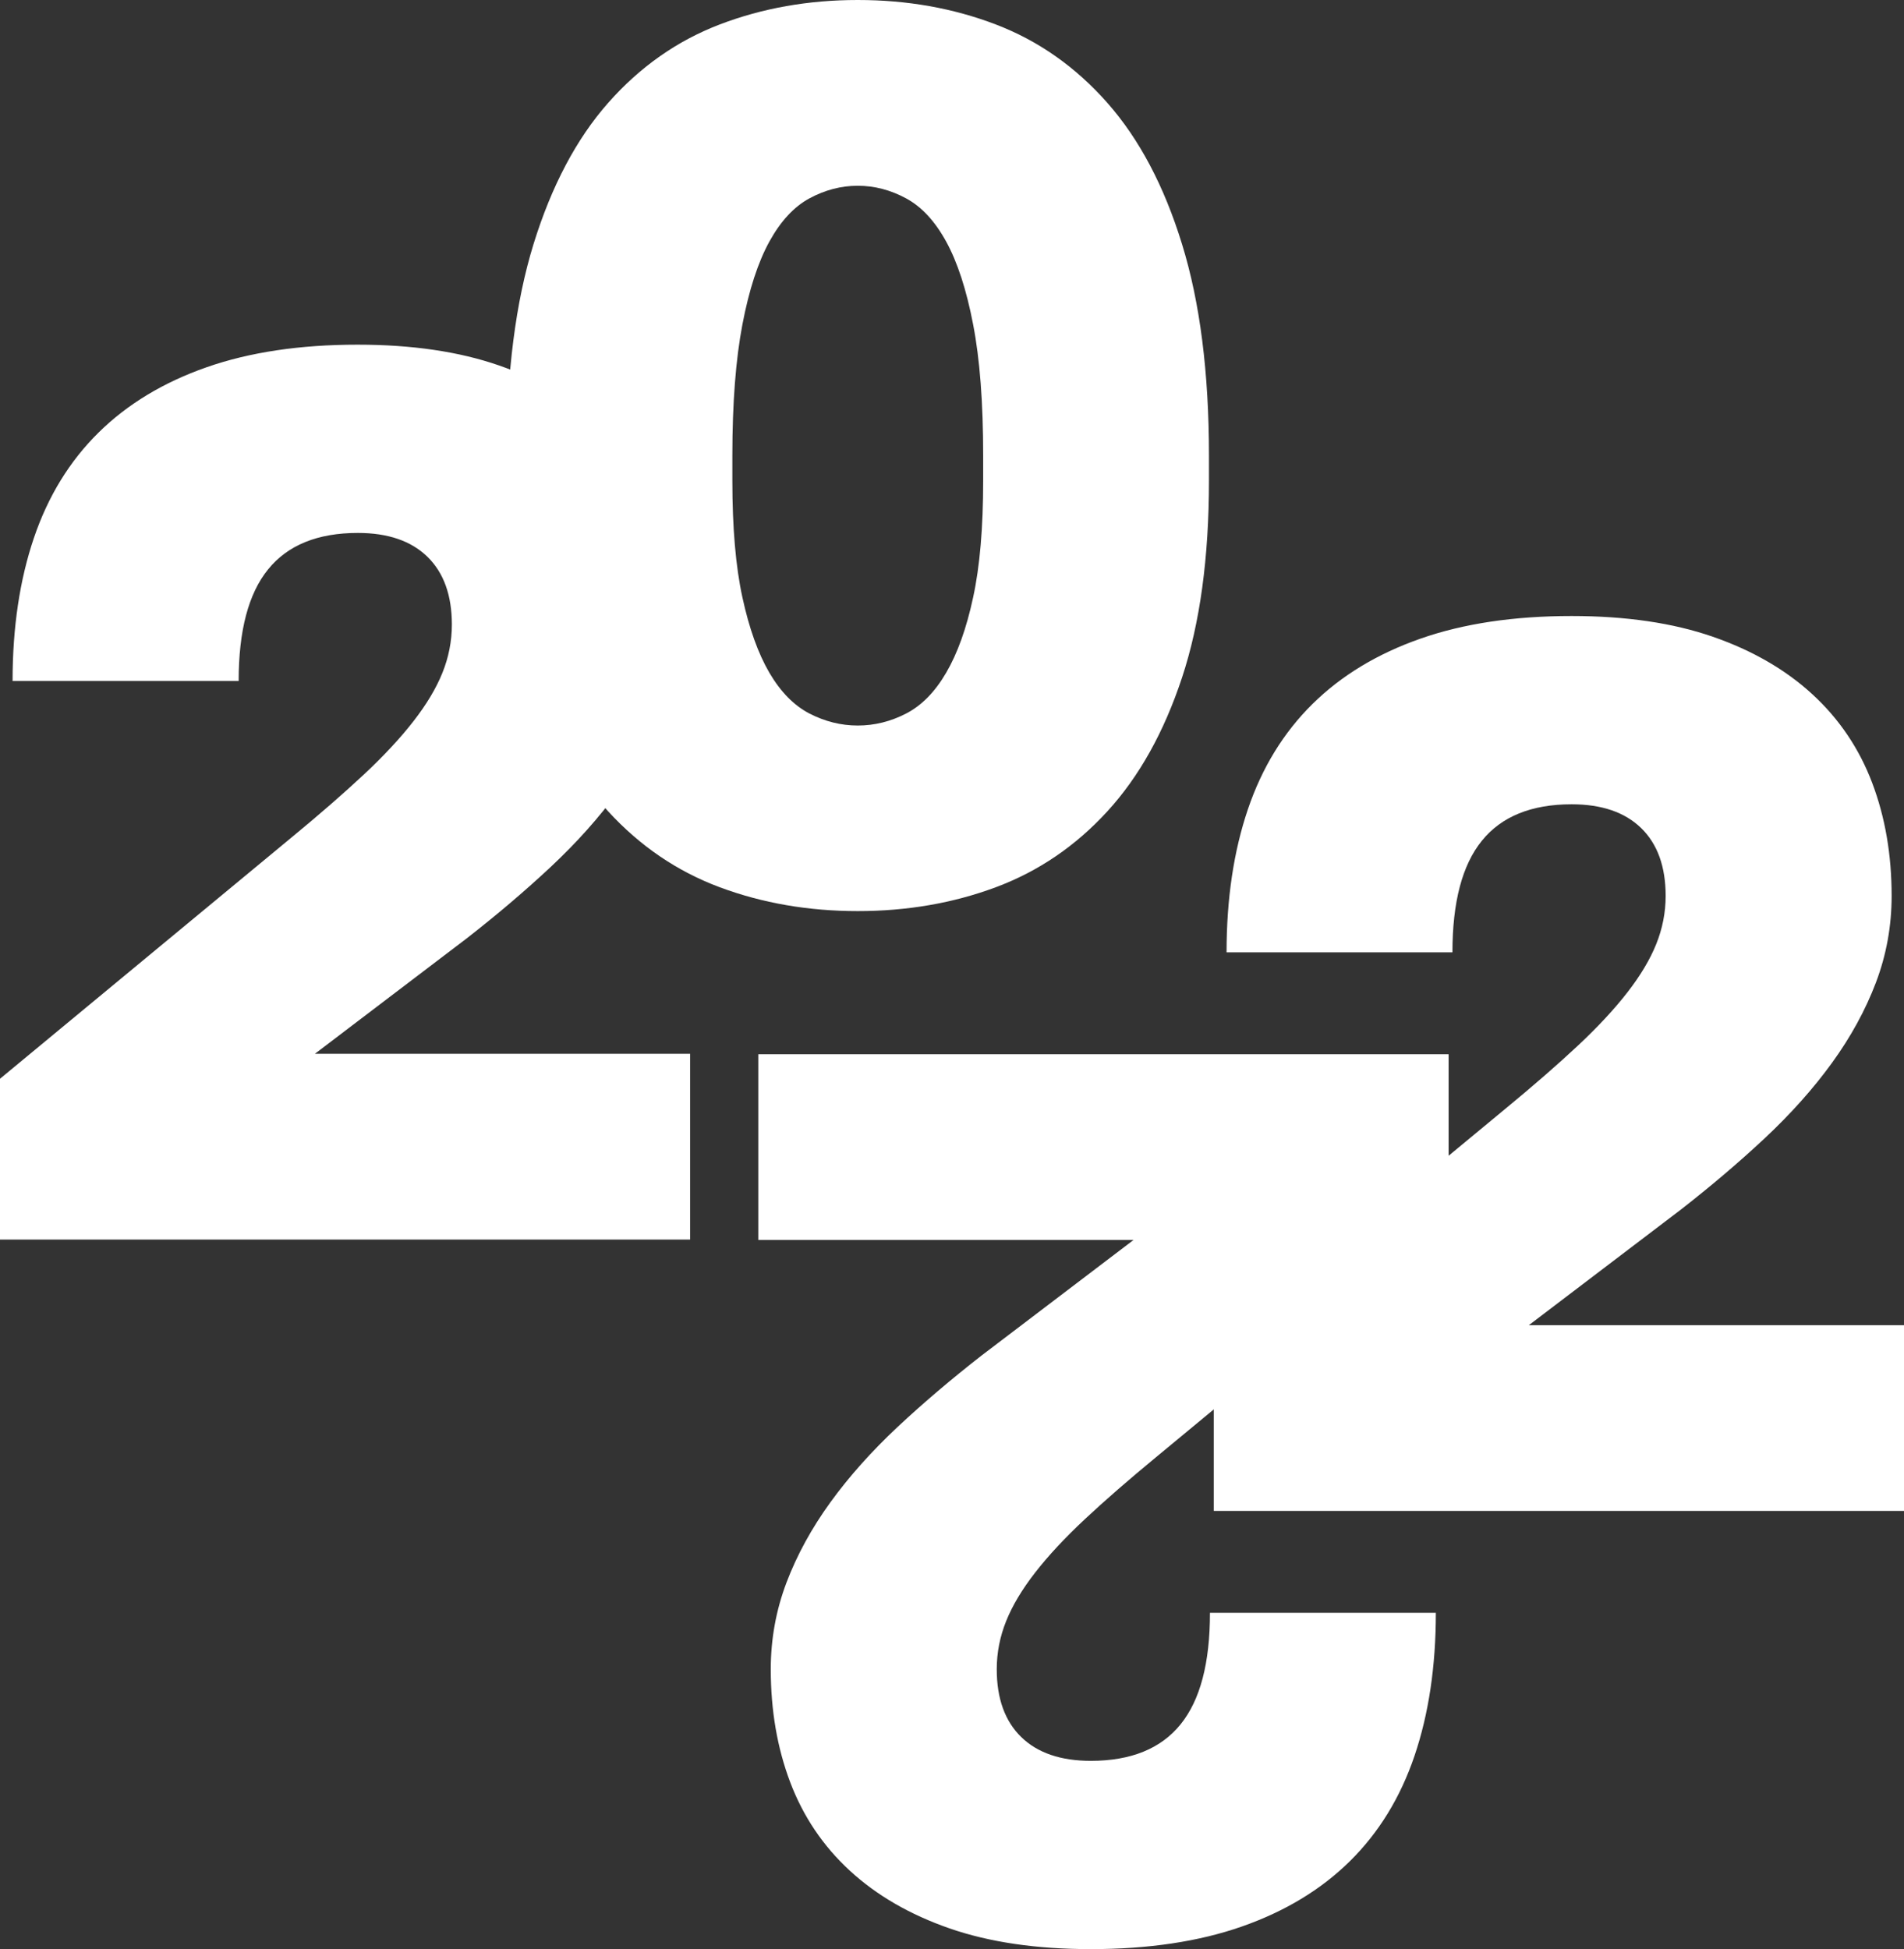
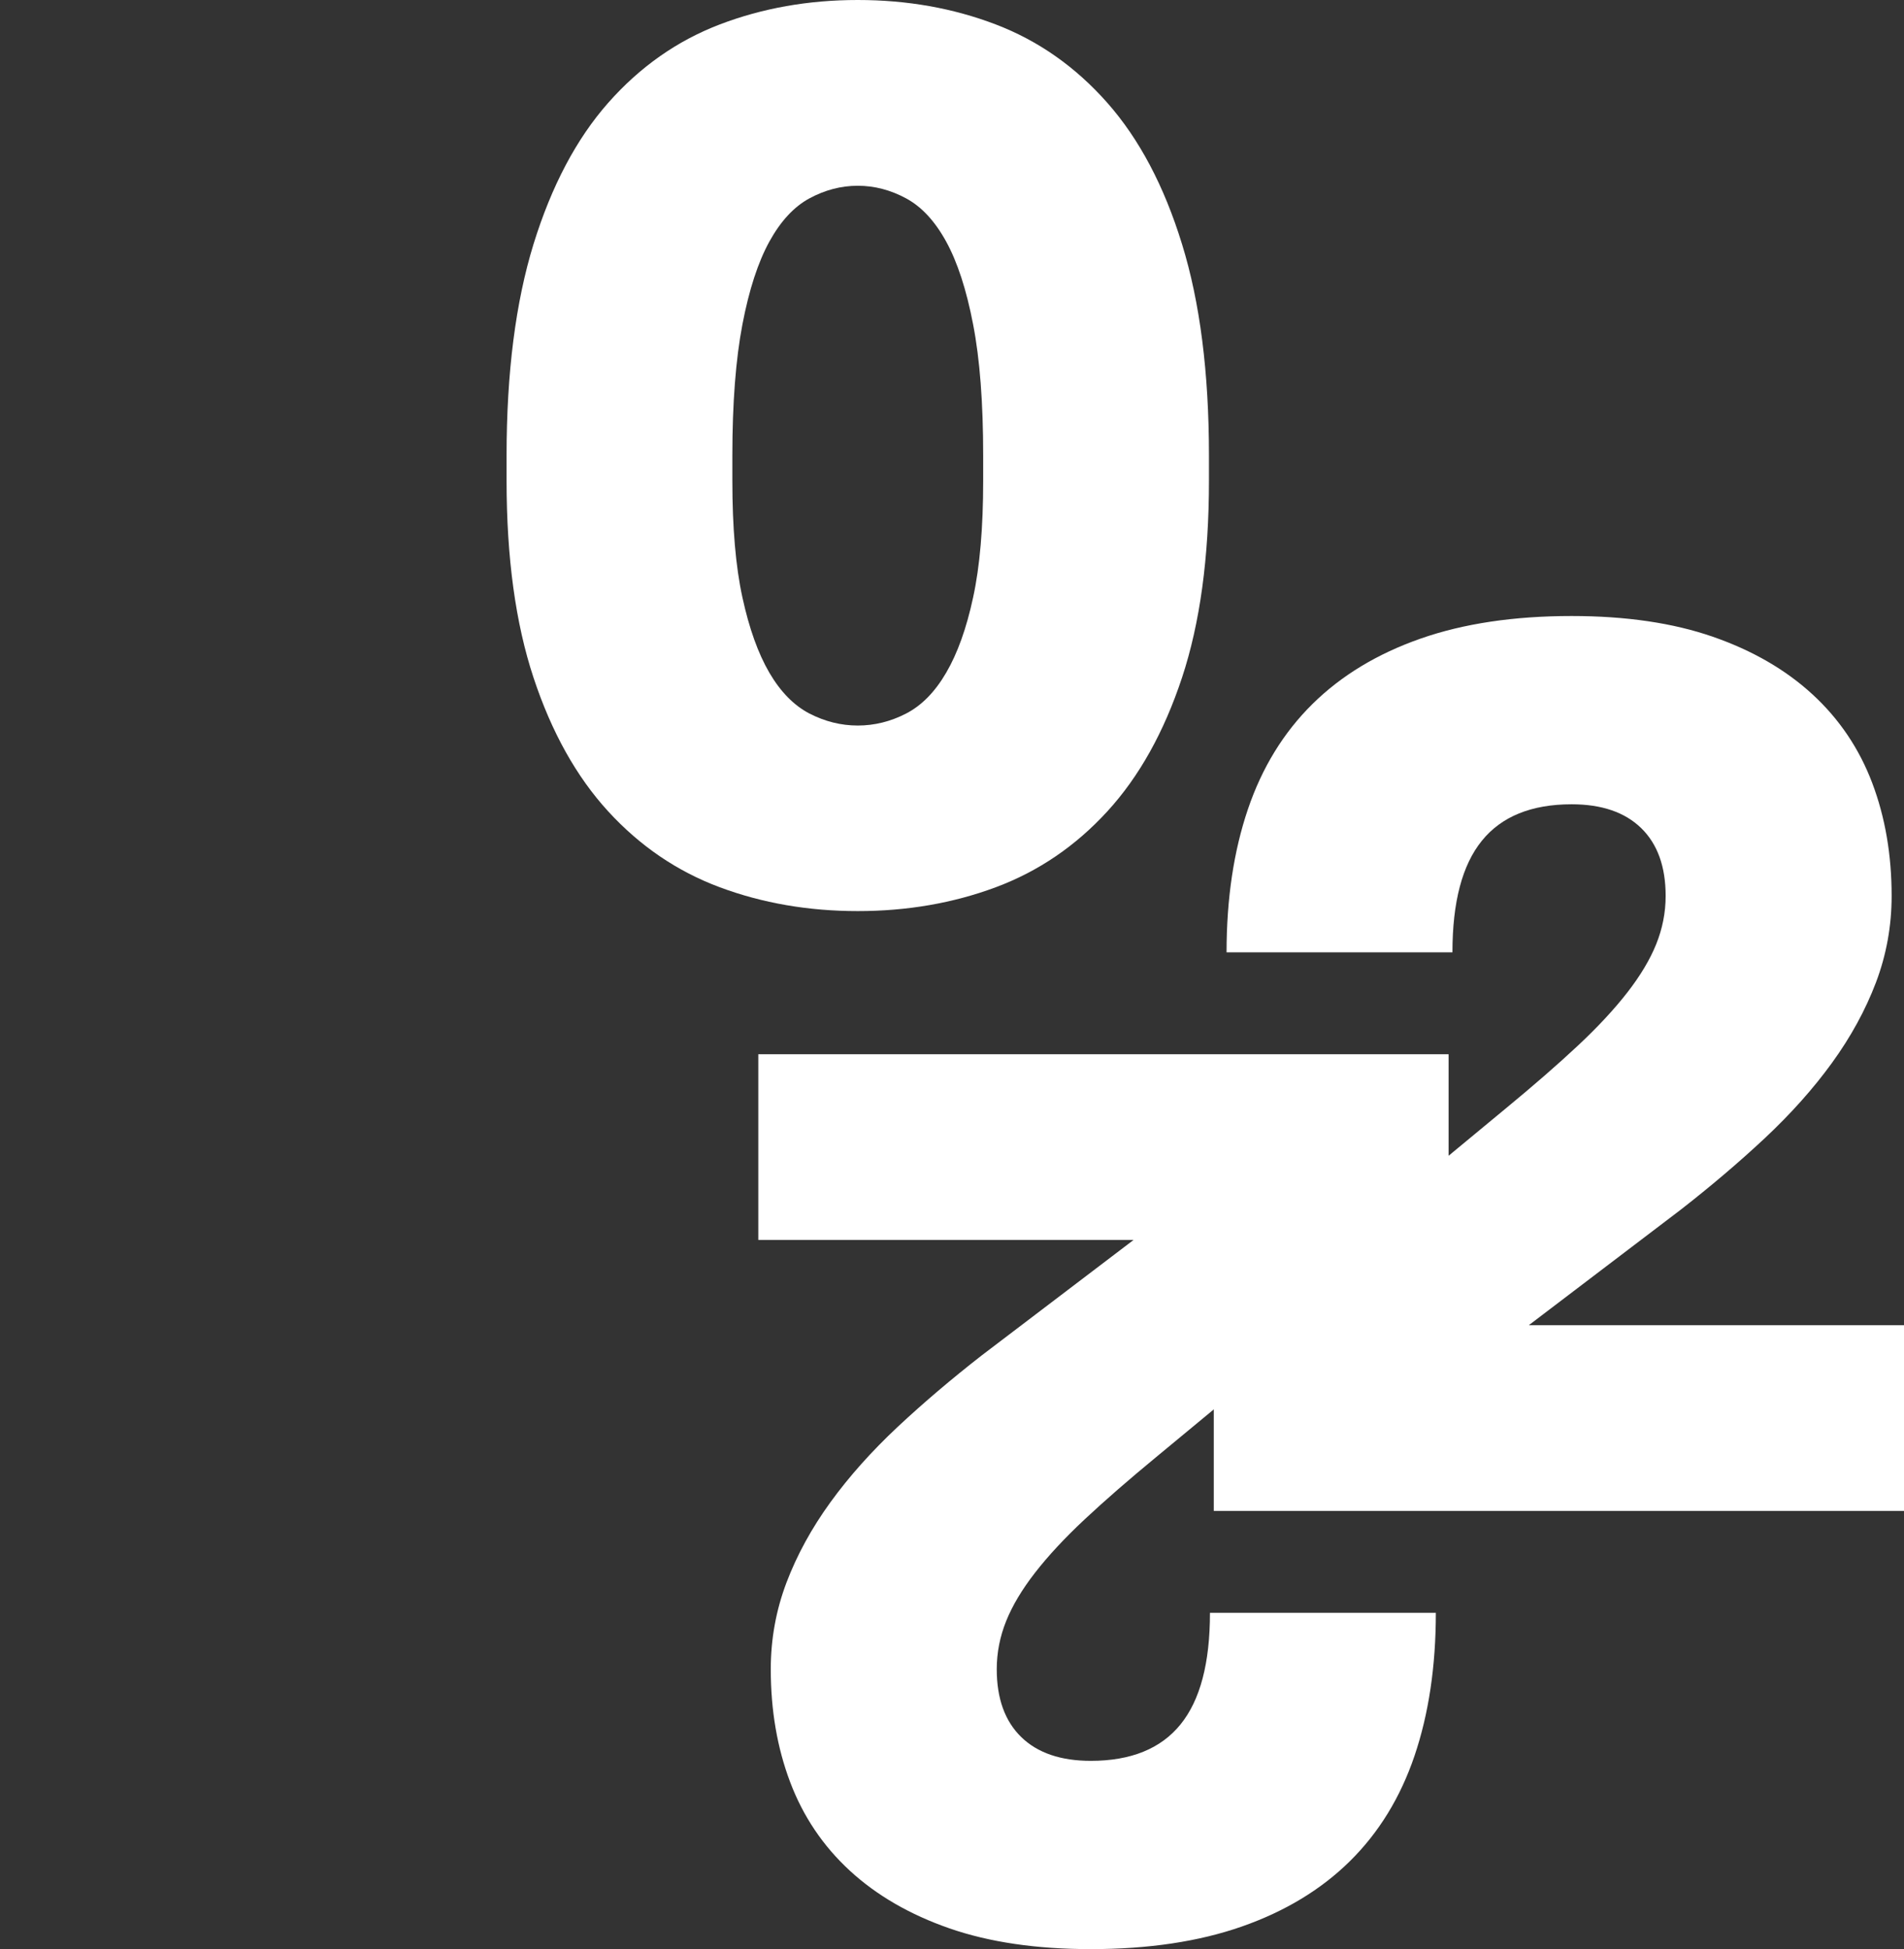
<svg xmlns="http://www.w3.org/2000/svg" id="_Слой_2" data-name="Слой 2" viewBox="0 0 189.32 193.8">
  <rect x="0" y="0" width="189.32" height="193.8" fill="#333333" stroke="none" />
  <defs>
    <style> .cls-1 { fill: #fff; } </style>
  </defs>
  <g id="_Слой_1-2" data-name="Слой 1">
    <g>
-       <path class="cls-1" d="M0,123.23v-15.97l28.95-23.96c2.83-2.33,5.24-4.43,7.24-6.3,2-1.87,3.64-3.64,4.93-5.3,1.29-1.66,2.25-3.26,2.87-4.8,.62-1.54,.94-3.14,.94-4.8,0-2.91-.81-5.16-2.43-6.74-1.62-1.58-3.93-2.37-6.92-2.37-3.99,0-6.97,1.21-8.92,3.62-1.96,2.41-2.93,6.11-2.93,11.1H1.25c0-5.32,.71-10.06,2.12-14.22,1.41-4.16,3.56-7.65,6.43-10.48,2.87-2.83,6.45-4.99,10.73-6.49,4.28-1.5,9.3-2.25,15.03-2.25,5.41,0,10.09,.69,14.04,2.06,3.95,1.37,7.26,3.29,9.92,5.74,2.66,2.45,4.64,5.39,5.93,8.8,1.29,3.41,1.93,7.15,1.93,11.23,0,2.99-.52,5.86-1.56,8.61-1.04,2.74-2.5,5.41-4.37,7.99-1.87,2.58-4.1,5.07-6.68,7.49-2.58,2.41-5.37,4.78-8.36,7.11l-15.1,11.48h37.31v18.47H0Z" />
      <path class="cls-1" d="M144.04,104.84v15.97l-28.95,23.96c-2.83,2.33-5.24,4.43-7.24,6.3-2,1.87-3.64,3.64-4.93,5.3-1.29,1.66-2.25,3.26-2.87,4.8-.62,1.54-.94,3.14-.94,4.8,0,2.91,.81,5.16,2.43,6.74,1.62,1.58,3.93,2.37,6.92,2.37,3.99,0,6.97-1.21,8.92-3.62,1.96-2.41,2.93-6.11,2.93-11.1h22.46c0,5.32-.71,10.06-2.12,14.22-1.41,4.16-3.56,7.65-6.43,10.48-2.87,2.83-6.45,4.99-10.73,6.49-4.28,1.5-9.3,2.25-15.03,2.25-5.41,0-10.09-.69-14.04-2.06-3.95-1.37-7.26-3.29-9.92-5.74-2.66-2.45-4.64-5.39-5.93-8.8-1.29-3.41-1.93-7.15-1.93-11.23,0-2.99,.52-5.86,1.56-8.61,1.04-2.74,2.5-5.41,4.37-7.99,1.87-2.58,4.1-5.07,6.68-7.49,2.58-2.41,5.37-4.78,8.36-7.11l15.1-11.48h-37.31v-18.47h68.62Z" />
-       <path class="cls-1" d="M120.69,150.21v-15.97l28.95-23.96c2.83-2.33,5.24-4.43,7.24-6.3,2-1.87,3.64-3.64,4.93-5.3,1.29-1.66,2.25-3.26,2.87-4.8,.62-1.54,.94-3.14,.94-4.8,0-2.91-.81-5.16-2.43-6.74-1.62-1.58-3.93-2.37-6.92-2.37-3.99,0-6.97,1.21-8.92,3.62-1.96,2.41-2.93,6.11-2.93,11.1h-22.46c0-5.32,.71-10.06,2.12-14.22,1.41-4.16,3.56-7.65,6.43-10.48,2.87-2.83,6.45-4.99,10.73-6.49,4.28-1.5,9.3-2.25,15.03-2.25,5.41,0,10.09,.69,14.04,2.06,3.95,1.37,7.26,3.29,9.92,5.74,2.66,2.45,4.64,5.39,5.93,8.8,1.29,3.41,1.93,7.15,1.93,11.23,0,2.99-.52,5.86-1.56,8.61-1.04,2.74-2.5,5.41-4.37,7.99-1.87,2.58-4.1,5.07-6.68,7.49-2.58,2.41-5.37,4.78-8.36,7.11l-15.1,11.48h37.31v18.47H120.69Z" />
+       <path class="cls-1" d="M120.69,150.21v-15.97l28.95-23.96c2.83-2.33,5.24-4.43,7.24-6.3,2-1.87,3.64-3.64,4.93-5.3,1.29-1.66,2.25-3.26,2.87-4.8,.62-1.54,.94-3.14,.94-4.8,0-2.91-.81-5.16-2.43-6.74-1.62-1.58-3.93-2.37-6.92-2.37-3.99,0-6.97,1.21-8.92,3.62-1.96,2.41-2.93,6.11-2.93,11.1h-22.46c0-5.32,.71-10.06,2.12-14.22,1.41-4.16,3.56-7.65,6.43-10.48,2.87-2.83,6.45-4.99,10.73-6.49,4.28-1.5,9.3-2.25,15.03-2.25,5.41,0,10.09,.69,14.04,2.06,3.95,1.37,7.26,3.29,9.92,5.74,2.66,2.45,4.64,5.39,5.93,8.8,1.29,3.41,1.93,7.15,1.93,11.23,0,2.99-.52,5.86-1.56,8.61-1.04,2.74-2.5,5.41-4.37,7.99-1.87,2.58-4.1,5.07-6.68,7.49-2.58,2.41-5.37,4.78-8.36,7.11l-15.1,11.48h37.31v18.47H120.69" />
      <path class="cls-1" d="M85.29,0c4.91,0,9.48,.81,13.72,2.43,4.24,1.62,7.94,4.22,11.1,7.8,3.16,3.58,5.64,8.25,7.42,14.04,1.79,5.78,2.68,12.79,2.68,21.02v2.5c0,7.65-.89,14.18-2.68,19.59-1.79,5.41-4.26,9.84-7.42,13.29-3.16,3.45-6.86,5.97-11.1,7.55-4.24,1.58-8.82,2.37-13.72,2.37s-9.48-.79-13.72-2.37c-4.24-1.58-7.94-4.1-11.1-7.55-3.16-3.45-5.63-7.88-7.42-13.29-1.79-5.41-2.68-11.94-2.68-19.59v-2.5c0-8.23,.9-15.24,2.68-21.02,1.79-5.78,4.26-10.46,7.42-14.04,3.16-3.58,6.86-6.18,11.1-7.8,4.24-1.62,8.82-2.43,13.72-2.43Zm0,18.47c-1.66,0-3.26,.42-4.8,1.25-1.54,.83-2.87,2.27-3.99,4.3-1.12,2.04-2.02,4.78-2.68,8.24-.66,3.45-1,7.8-1,13.04v2.5c0,4.66,.33,8.53,1,11.6,.67,3.08,1.56,5.57,2.68,7.49,1.12,1.91,2.45,3.26,3.99,4.06,1.54,.79,3.14,1.19,4.8,1.19s3.27-.4,4.8-1.19c1.54-.79,2.87-2.14,3.99-4.06,1.12-1.91,2.02-4.41,2.68-7.49,.67-3.08,1-6.95,1-11.6v-2.5c0-5.24-.33-9.59-1-13.04-.66-3.45-1.56-6.2-2.68-8.24-1.12-2.04-2.45-3.47-3.99-4.3-1.54-.83-3.14-1.25-4.8-1.25Z" />
    </g>
  </g>
</svg>